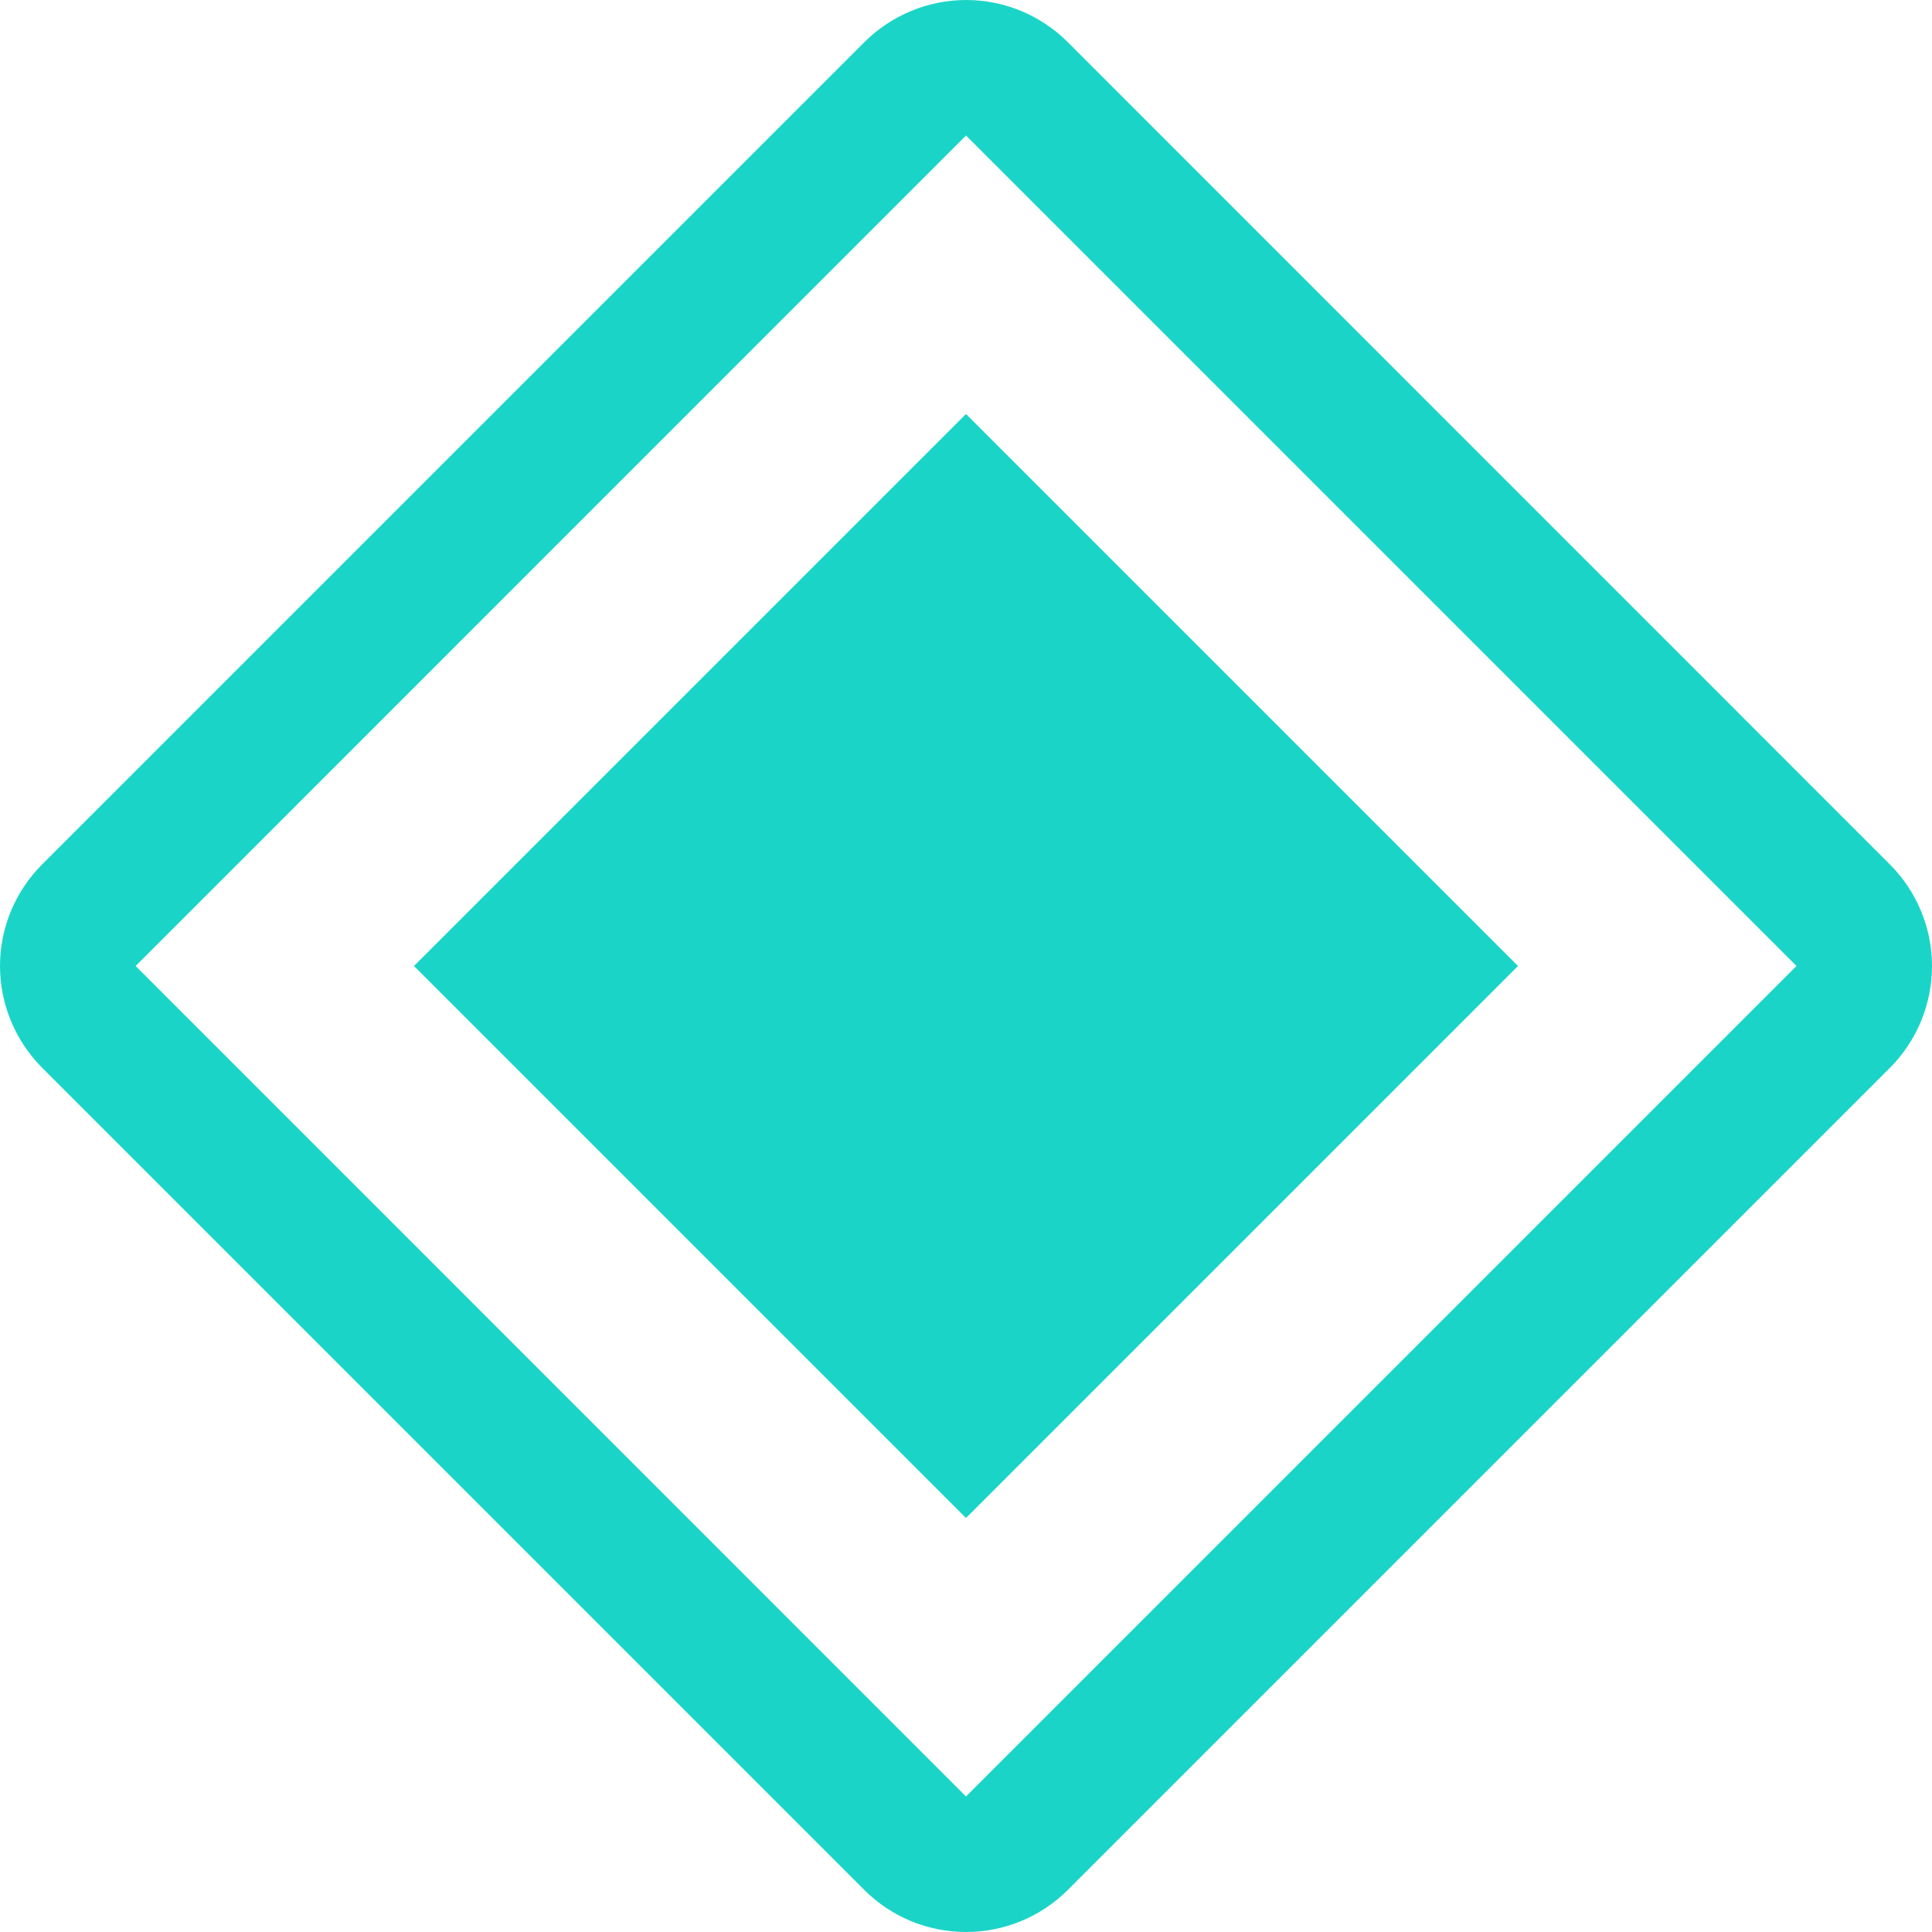
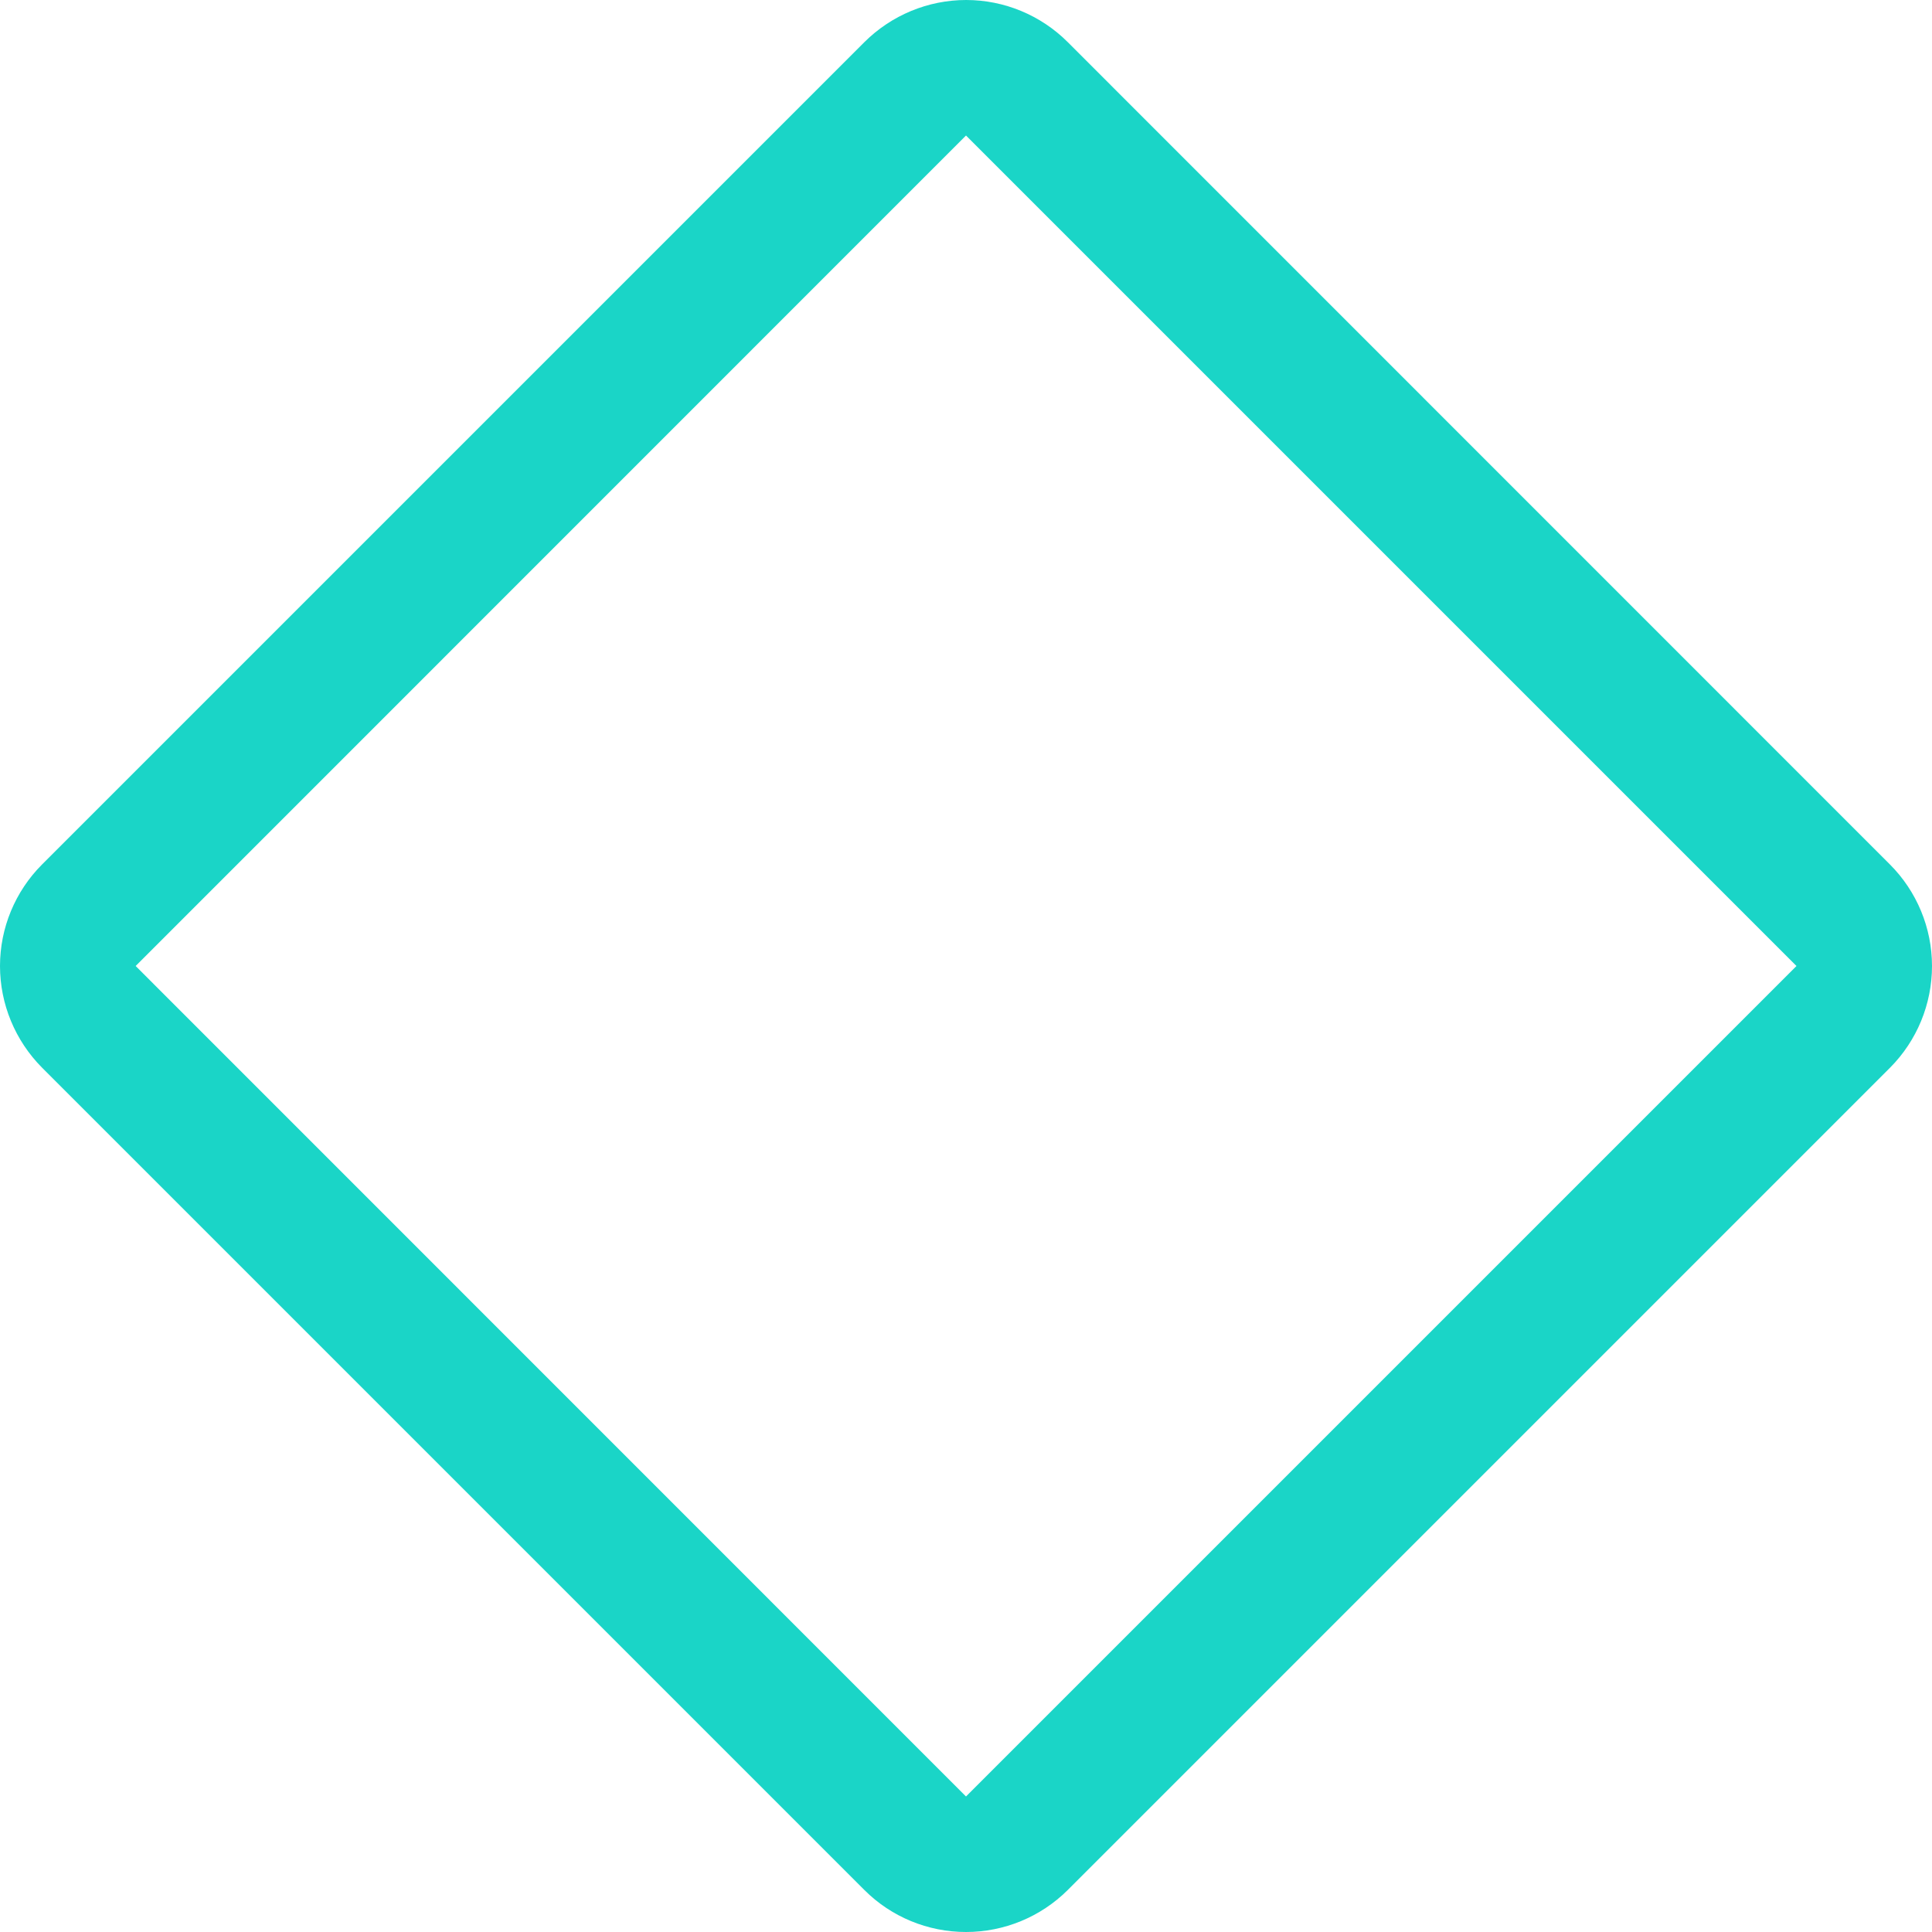
<svg xmlns="http://www.w3.org/2000/svg" width="14" height="14" viewBox="0 0 14 14" fill="none">
-   <path d="M3 7L7 3L11 7L7 11L3 7Z" fill="#1AD5C7" />
  <path d="M13.695 6.264L7.737 0.305C7.542 0.11 7.277 0 7.001 0C6.725 0 6.46 0.11 6.264 0.305L0.305 6.264C0.11 6.459 0 6.724 0 7C0 7.276 0.11 7.541 0.305 7.737L6.264 13.696C6.459 13.891 6.724 14 7 14C7.276 14 7.541 13.891 7.737 13.696L13.696 7.737C13.891 7.541 14 7.276 14 7C14 6.724 13.89 6.459 13.695 6.264ZM7 13.018L0.983 7L7 0.982L13.018 7L7 13.018Z" fill="#1AD5C7" />
</svg>